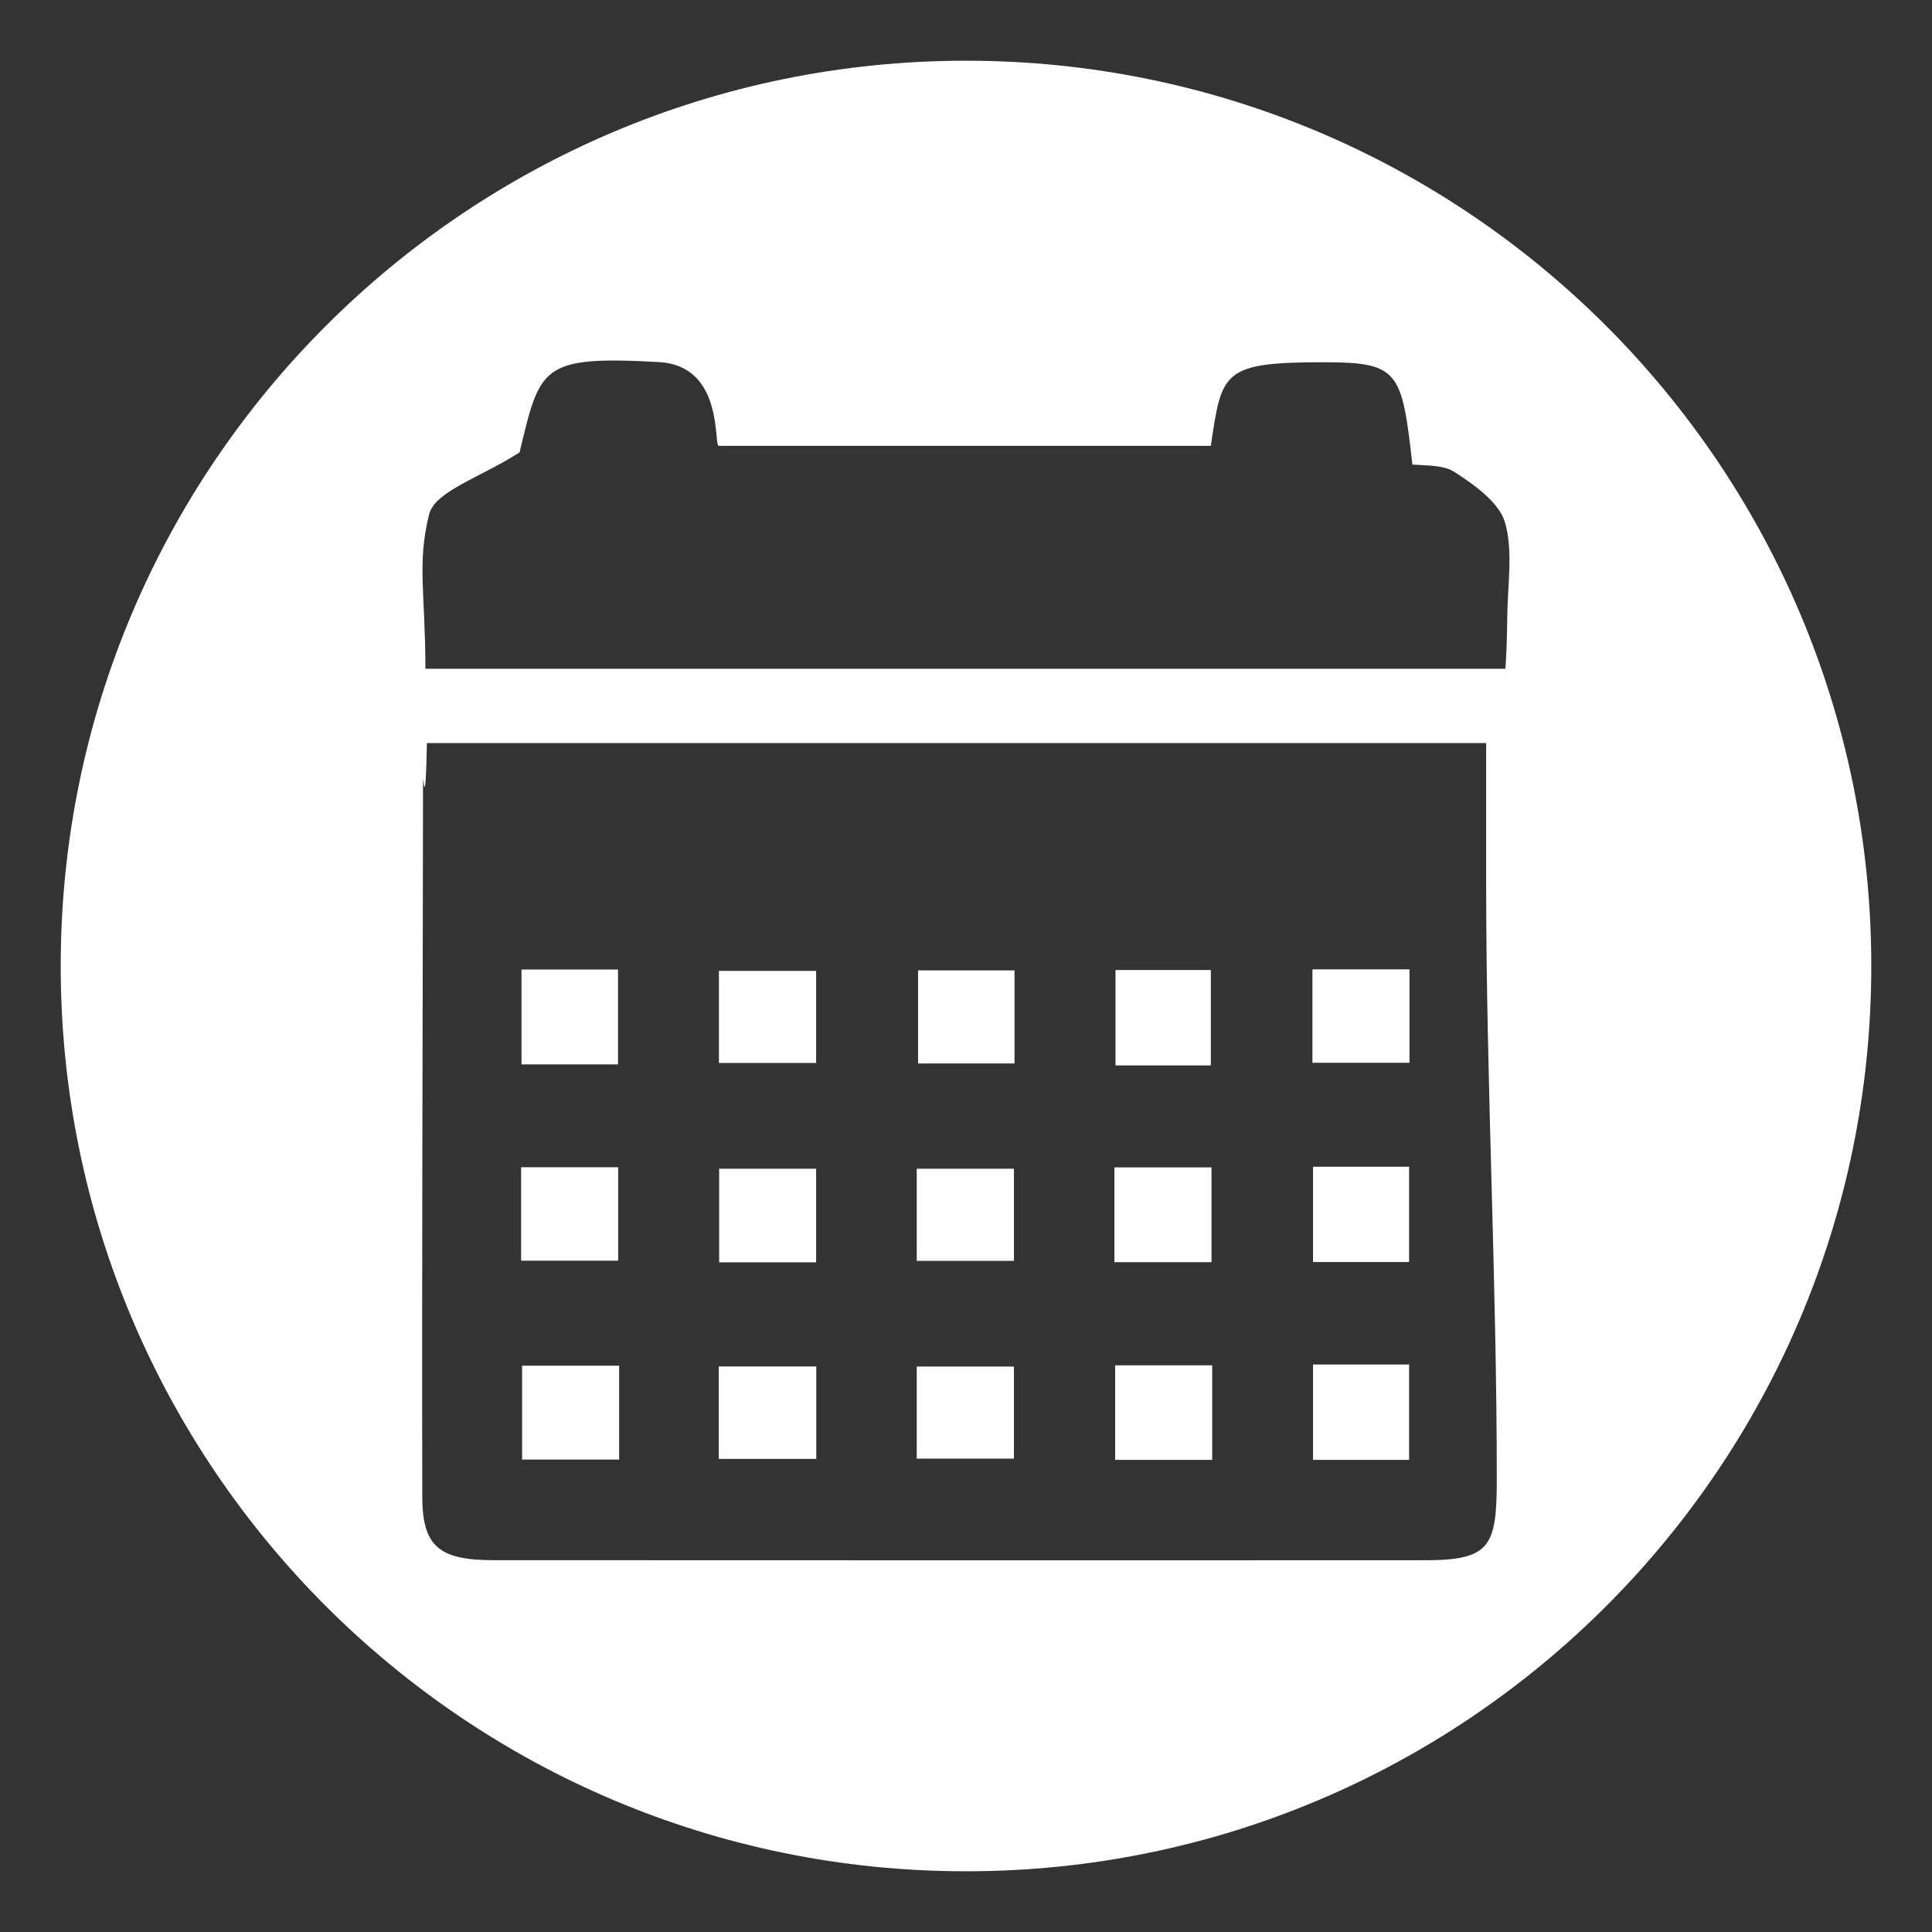
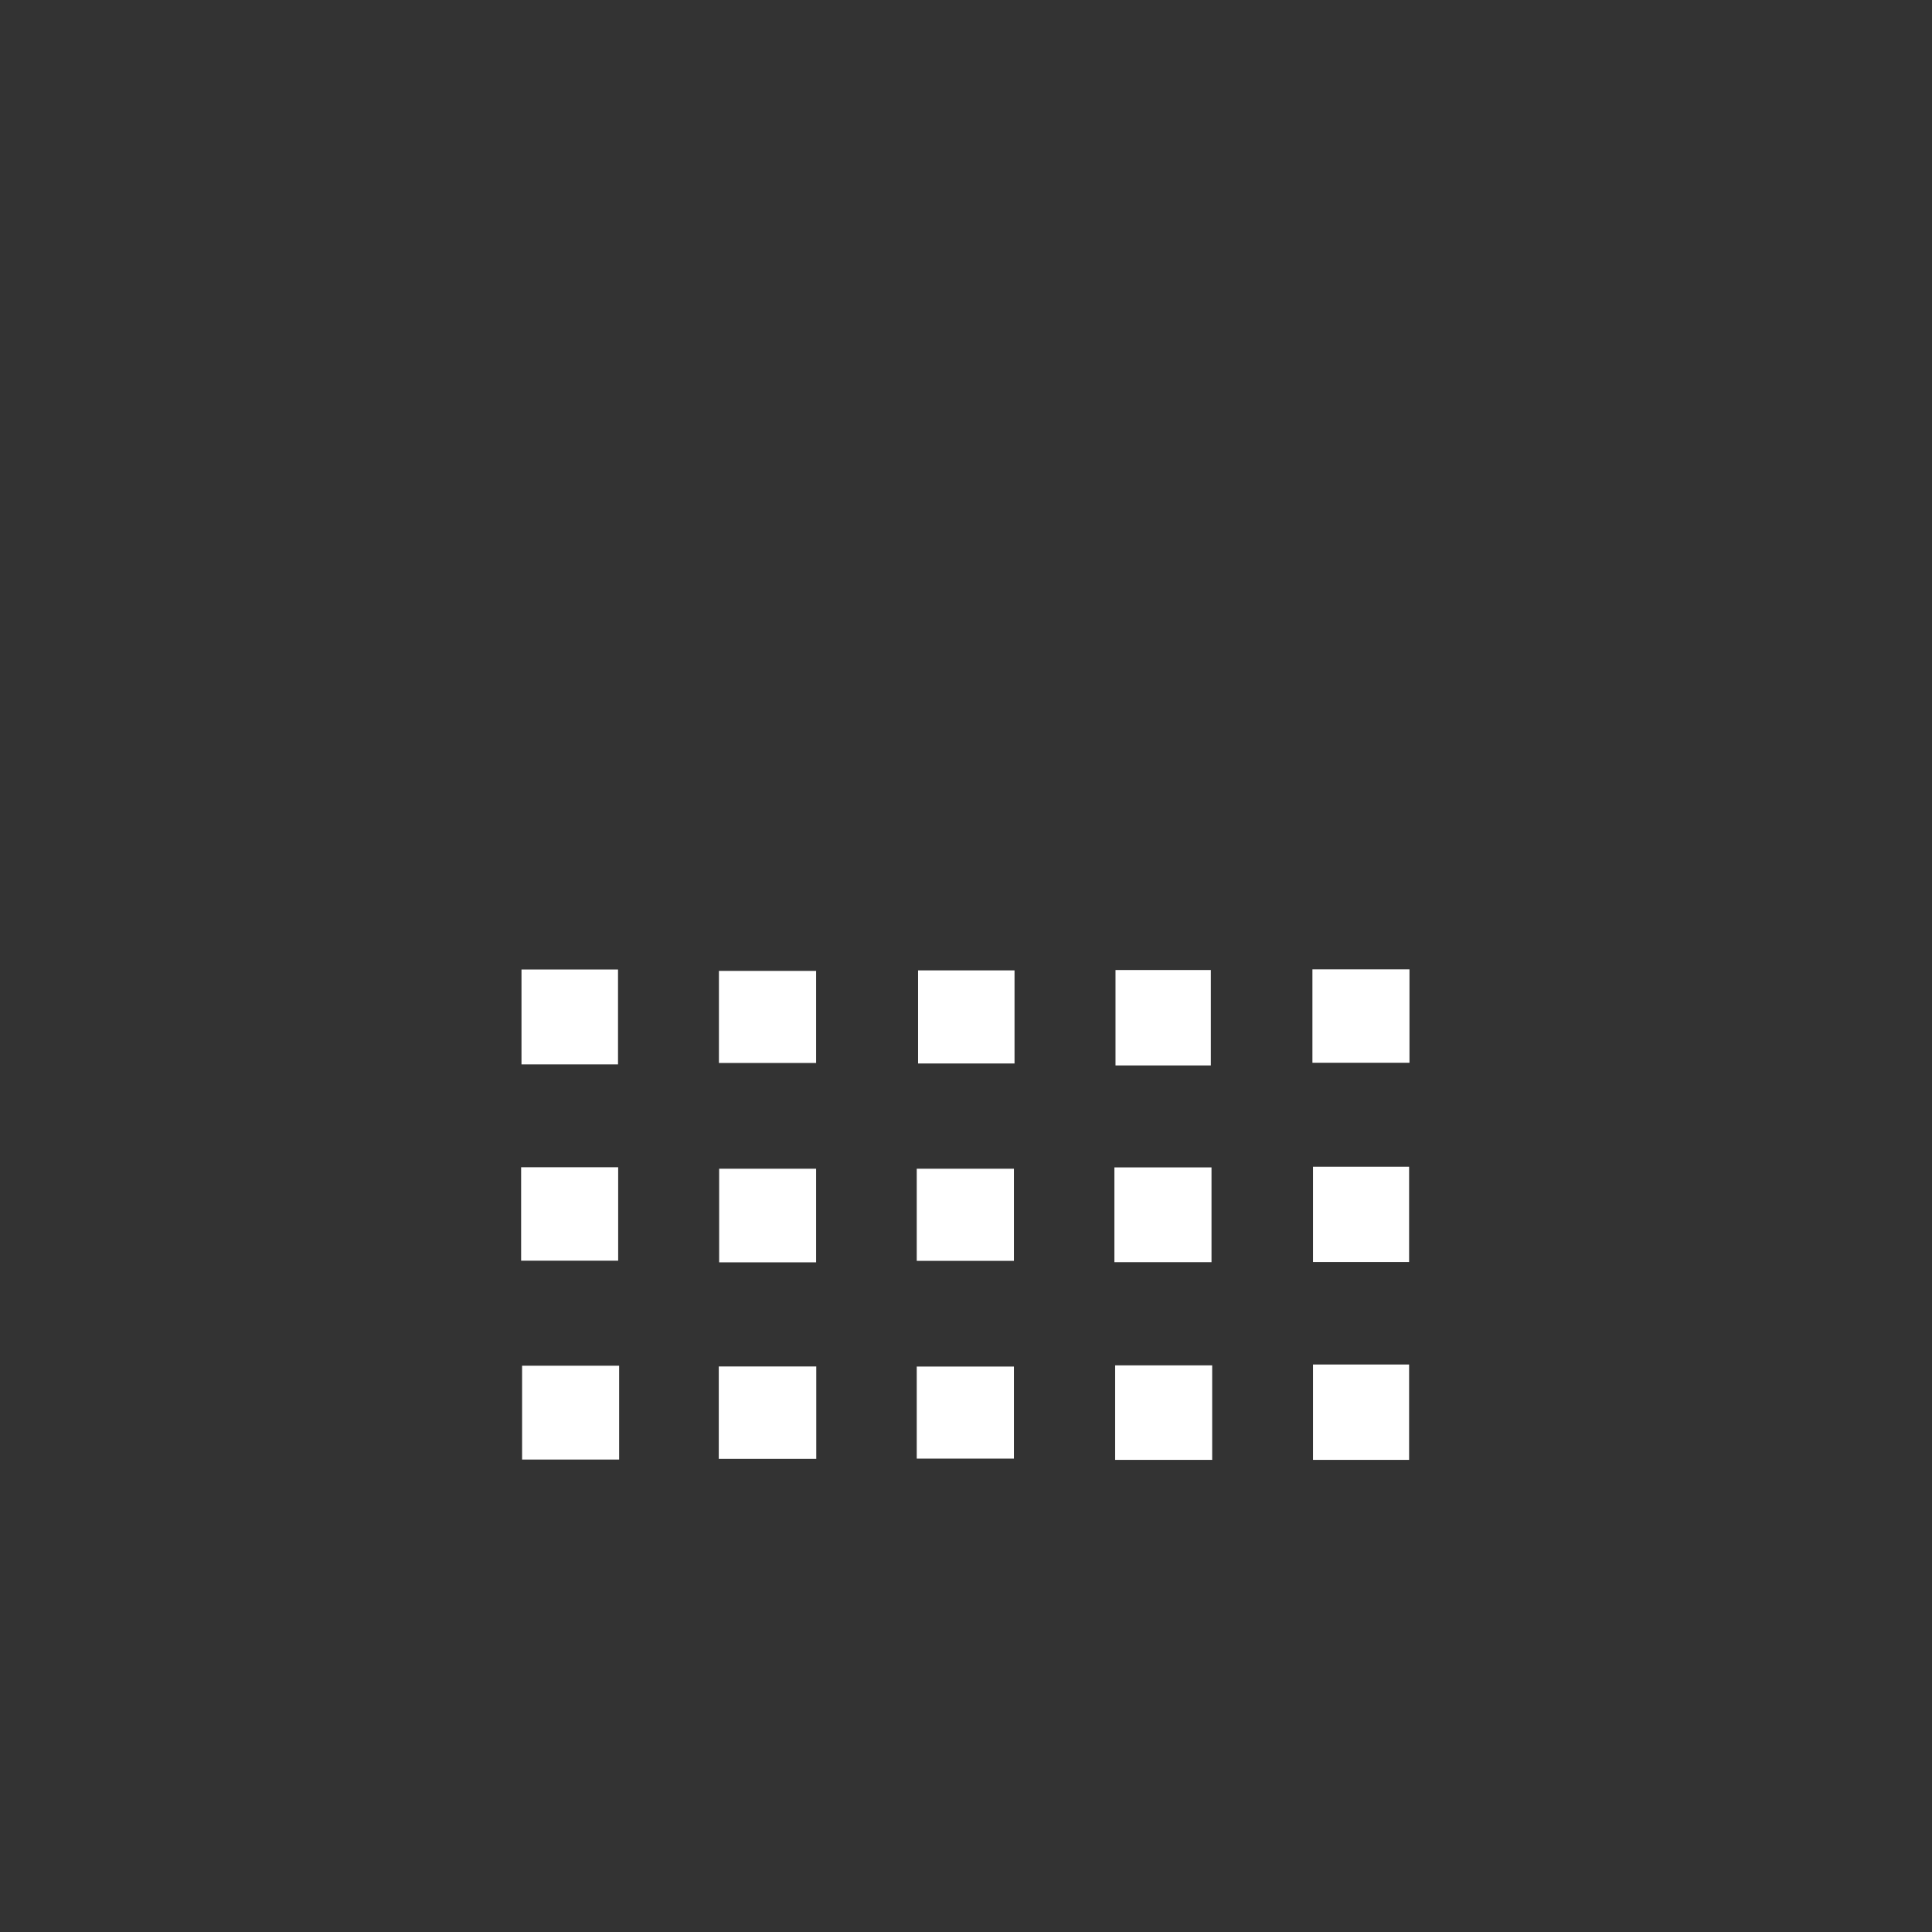
<svg xmlns="http://www.w3.org/2000/svg" width="26" height="26">
  <rect width="100%" height="100%" fill="#333333" stroke="none" />
  <g fill-rule="evenodd" clip-rule="evenodd" fill="#FFF">
    <path d="M16.295 13.054h-1.283v1.284h1.283v-1.284zm.009 2.656h-1.307v1.276h1.307V15.71zm-2.651-2.651h-1.298v1.253h1.298v-1.253zm-.008 5.332h-1.308v1.239h1.308v-1.239zm0-2.663h-1.308v1.24h1.308v-1.24zm4.025 3.918h1.293v-1.283H17.67v1.283zm0-2.662h1.293v-1.283H17.67v1.283zm1.298-3.939h-1.306v1.257h1.306v-1.257zm-3.961 6.601h1.306v-1.272h-1.306v1.272zm-6.688-3.938H7.013v1.258h1.306v-1.258zm-.002-2.661H7.018v1.277h1.299v-1.277z" />
-     <path d="M13 .817C6.271.817.817 6.272.817 13c0 6.729 5.455 12.183 12.183 12.183 6.729 0 12.183-5.453 12.183-12.183C25.183 6.272 19.729.817 13 .817zm7 11.078c0 2.684.145 5.366.143 8.048-.002.88-.102 1.054-.973 1.054-4.189.001-8.344.001-12.535-.001-.734 0-.951-.193-.952-.856-.007-3.149.007-6.5.01-9.648 0-.085.034.508.052-.492H20v1.895zm.284-3.592c-.001.217-.017.697-.029.697H5.725c0-1-.115-1.423.05-2.079.079-.311.689-.494 1.217-.833.277-1.146.276-1.305 1.877-1.215.88.05.731 1.127.804 1.127h6.622c.148-1 .148-1.128 1.552-1.125.979.003 1.021.132 1.16 1.377.184.014.417.005.56.096.265.169.604.41.684.675.116.385.036.859.033 1.28z" />
    <path d="M10.983 13.066H9.675v1.239h1.308v-1.239zm0 3.922v-1.26H9.678v1.26h1.305zm-3.957 2.654h1.306v-1.263H7.026v1.263zm3.959-1.253H9.673v1.244h1.312v-1.244z" />
  </g>
</svg>